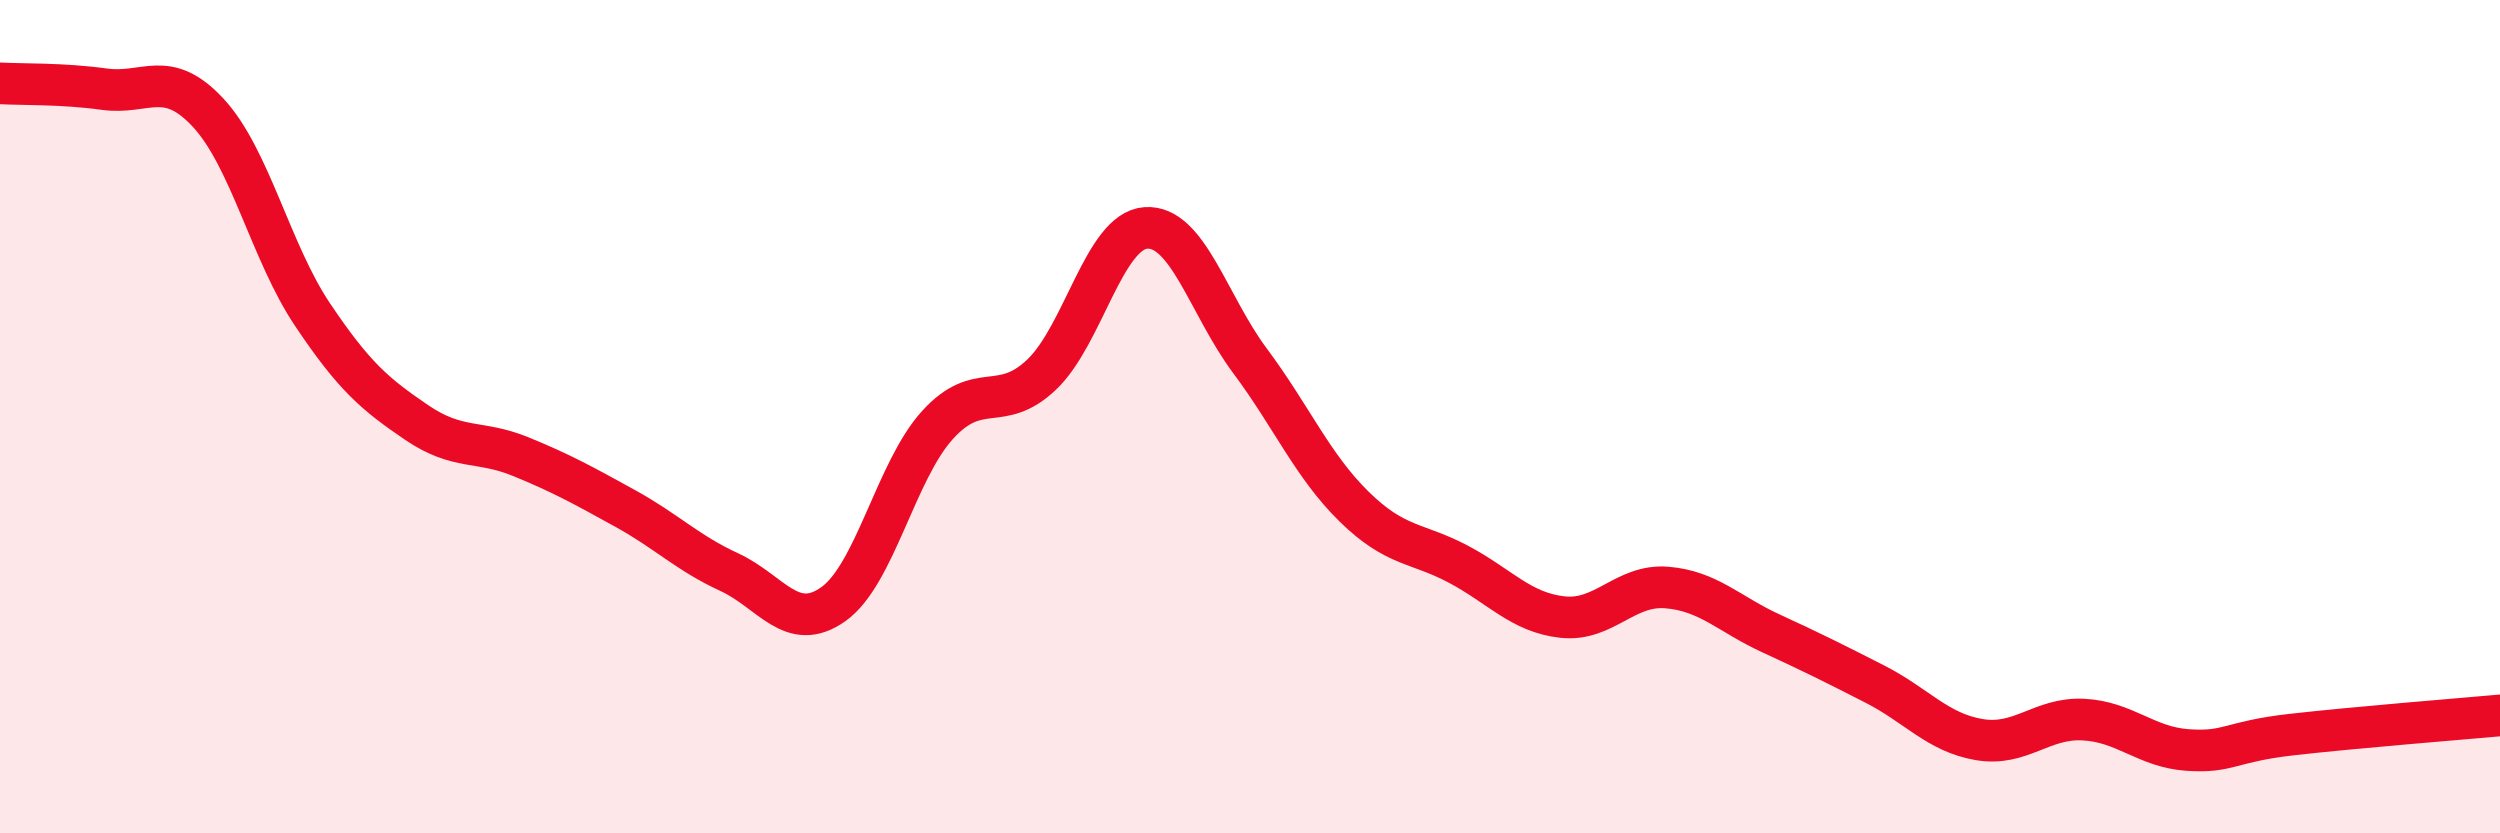
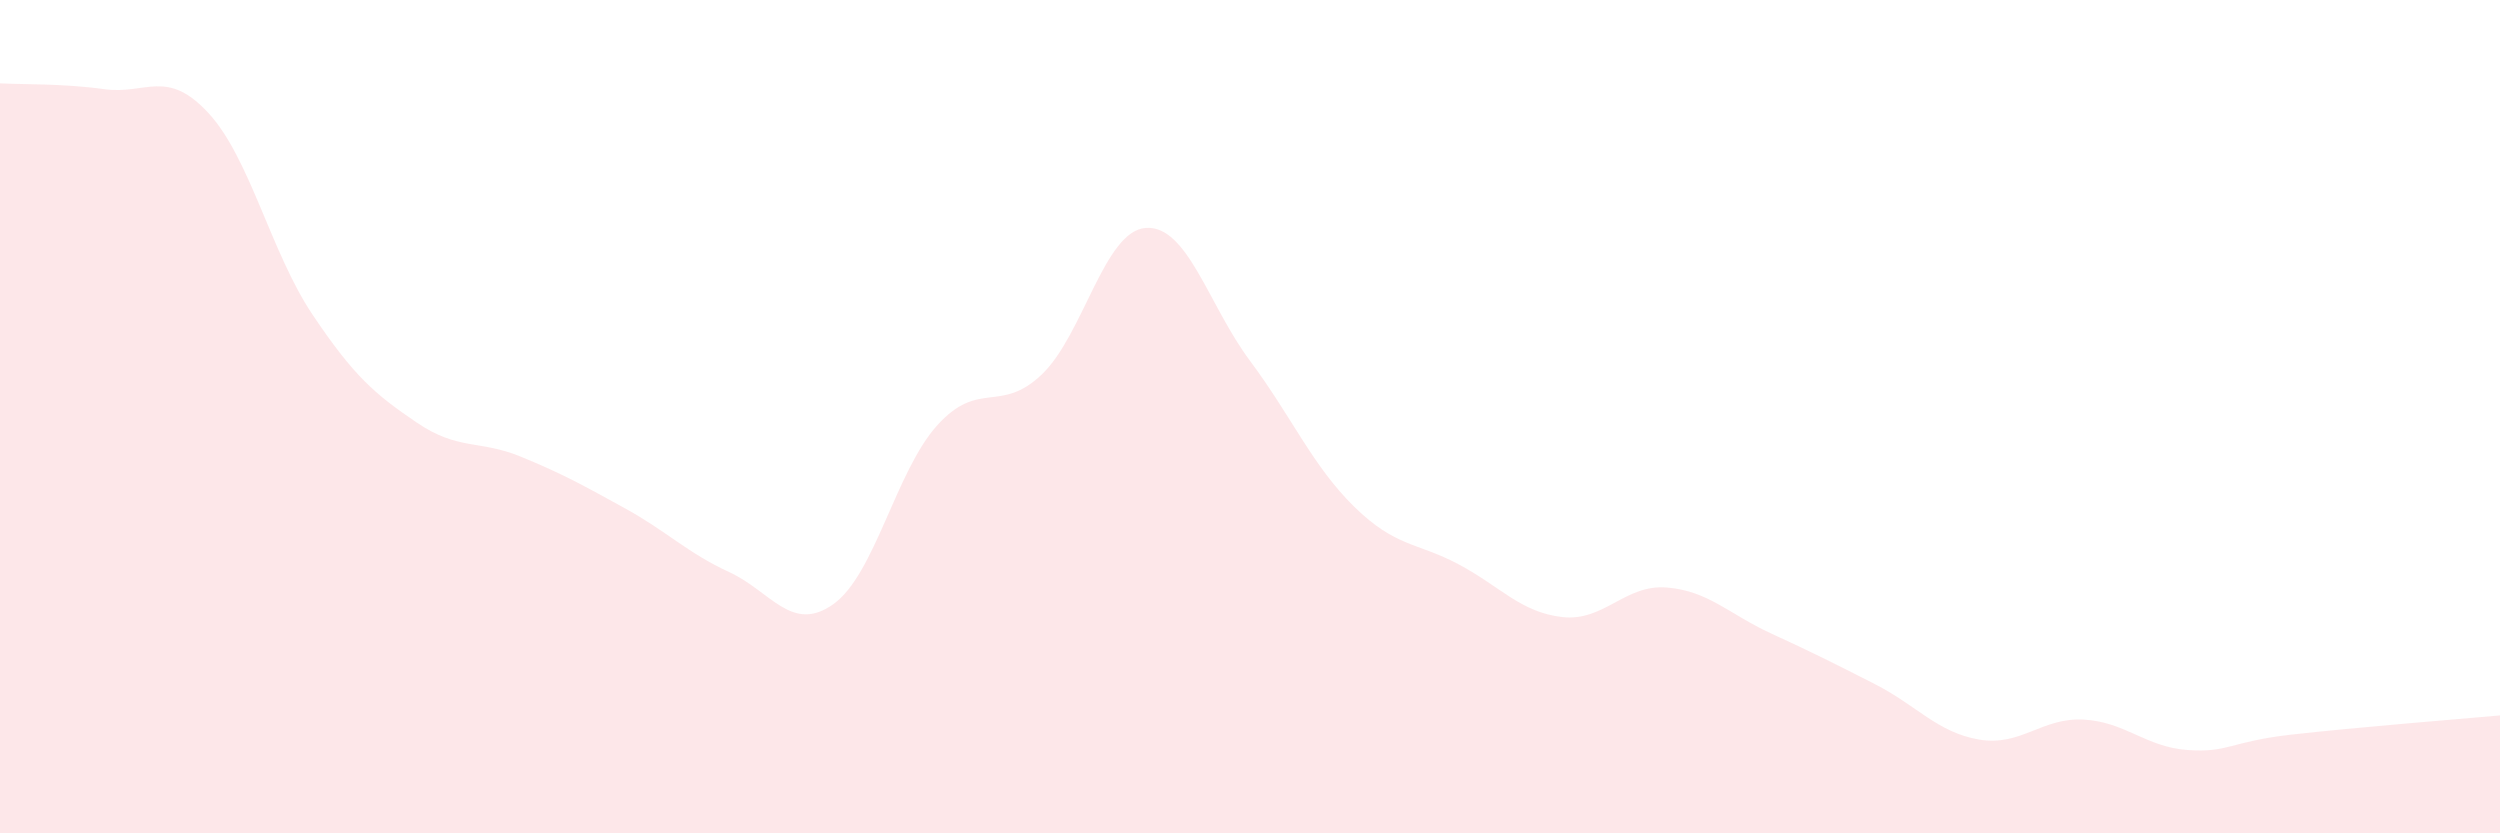
<svg xmlns="http://www.w3.org/2000/svg" width="60" height="20" viewBox="0 0 60 20">
  <path d="M 0,2 C 0.5,2.03 1.5,2 2.5,2.14 C 3.5,2.28 4,1.63 5,2.71 C 6,3.79 6.5,6.06 7.5,7.55 C 8.5,9.04 9,9.46 10,10.14 C 11,10.82 11.5,10.55 12.5,10.96 C 13.5,11.37 14,11.65 15,12.2 C 16,12.75 16.5,13.27 17.5,13.73 C 18.5,14.19 19,15.21 20,14.5 C 21,13.79 21.5,11.3 22.5,10.2 C 23.5,9.1 24,9.94 25,8.99 C 26,8.04 26.5,5.54 27.5,5.47 C 28.5,5.4 29,7.32 30,8.66 C 31,10 31.5,11.18 32.5,12.16 C 33.5,13.14 34,13.01 35,13.54 C 36,14.07 36.5,14.7 37.5,14.81 C 38.5,14.92 39,14.02 40,14.1 C 41,14.18 41.5,14.74 42.5,15.2 C 43.5,15.66 44,15.91 45,16.42 C 46,16.93 46.5,17.58 47.5,17.75 C 48.5,17.92 49,17.22 50,17.27 C 51,17.32 51.5,17.93 52.5,18 C 53.5,18.07 53.5,17.8 55,17.63 C 56.5,17.46 59,17.26 60,17.17L60 20L0 20Z" fill="#EB0A25" opacity="0.1" stroke-linecap="round" stroke-linejoin="round" />
-   <path d="M 0,2 C 0.5,2.03 1.5,2 2.5,2.14 C 3.5,2.28 4,1.63 5,2.71 C 6,3.79 6.5,6.06 7.5,7.55 C 8.5,9.04 9,9.46 10,10.14 C 11,10.82 11.5,10.55 12.5,10.96 C 13.5,11.37 14,11.65 15,12.2 C 16,12.75 16.5,13.27 17.5,13.73 C 18.5,14.19 19,15.21 20,14.5 C 21,13.79 21.5,11.3 22.5,10.2 C 23.5,9.1 24,9.94 25,8.99 C 26,8.04 26.5,5.54 27.5,5.47 C 28.5,5.4 29,7.32 30,8.66 C 31,10 31.5,11.18 32.5,12.16 C 33.5,13.14 34,13.01 35,13.54 C 36,14.07 36.5,14.7 37.5,14.81 C 38.5,14.92 39,14.02 40,14.1 C 41,14.18 41.5,14.74 42.5,15.2 C 43.5,15.66 44,15.91 45,16.42 C 46,16.93 46.5,17.58 47.5,17.75 C 48.5,17.92 49,17.22 50,17.27 C 51,17.32 51.5,17.93 52.5,18 C 53.5,18.07 53.5,17.8 55,17.63 C 56.5,17.46 59,17.26 60,17.17" stroke="#EB0A25" stroke-width="1" fill="none" stroke-linecap="round" stroke-linejoin="round" />
</svg>